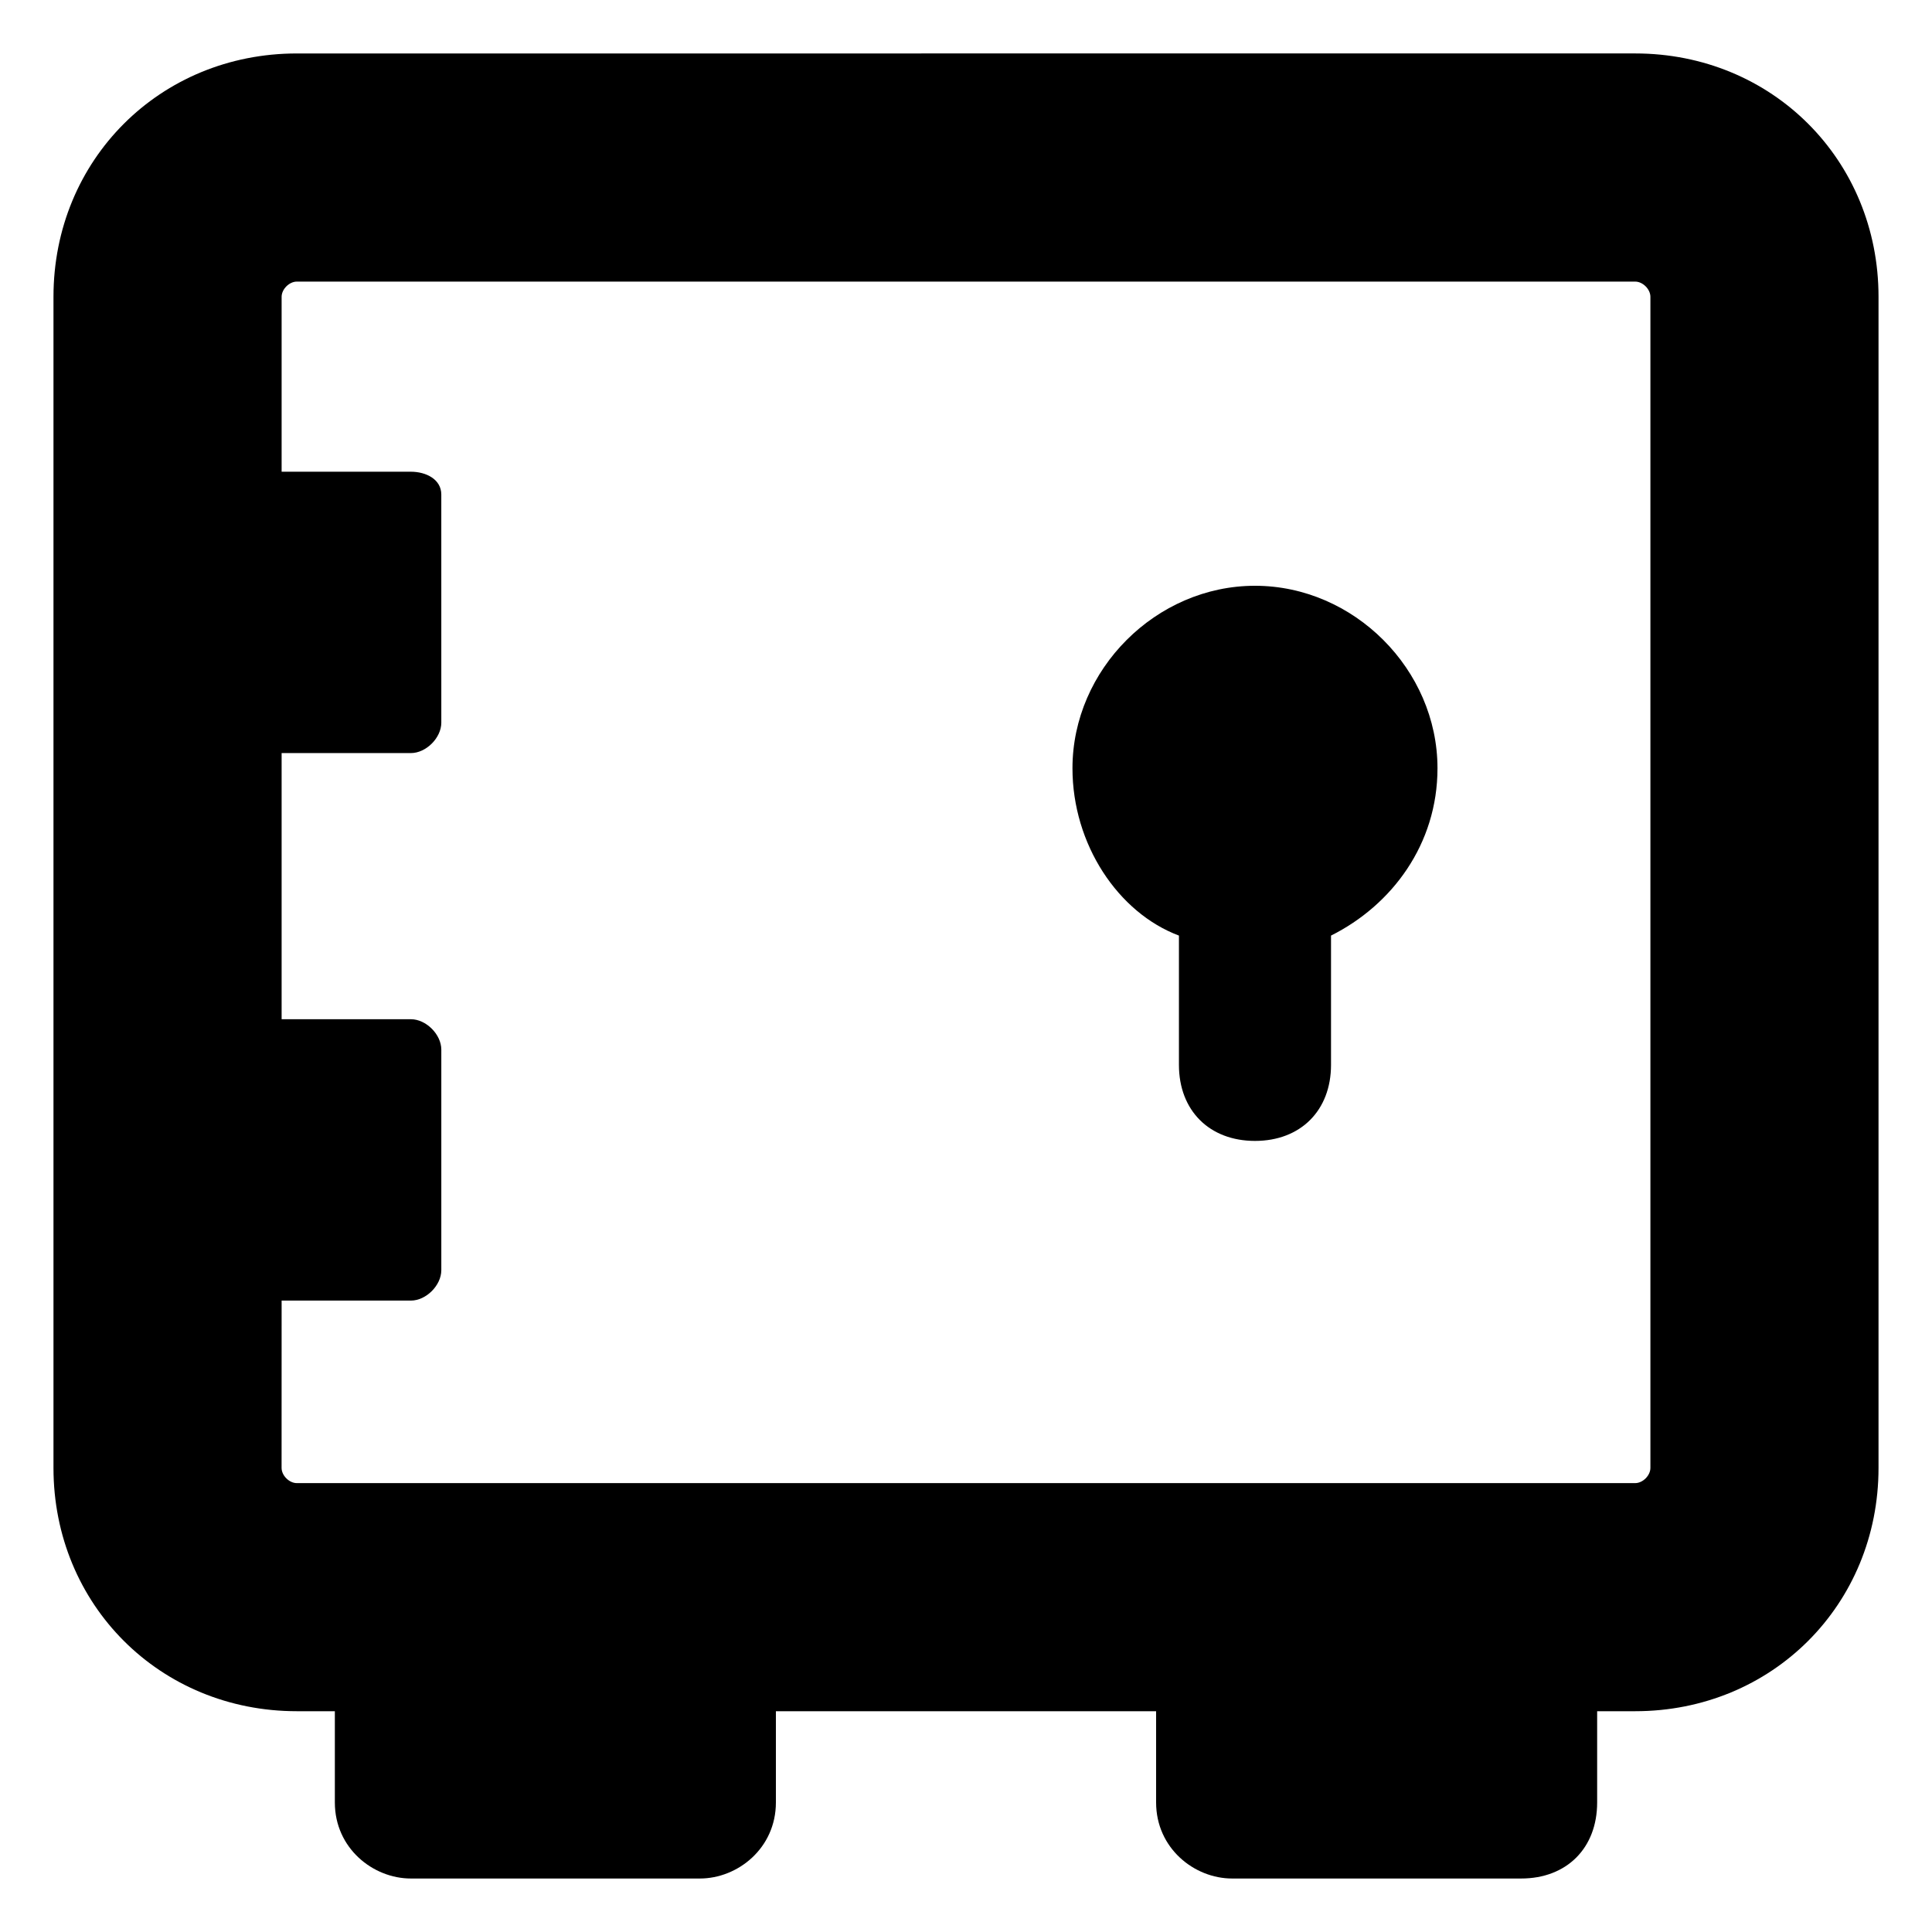
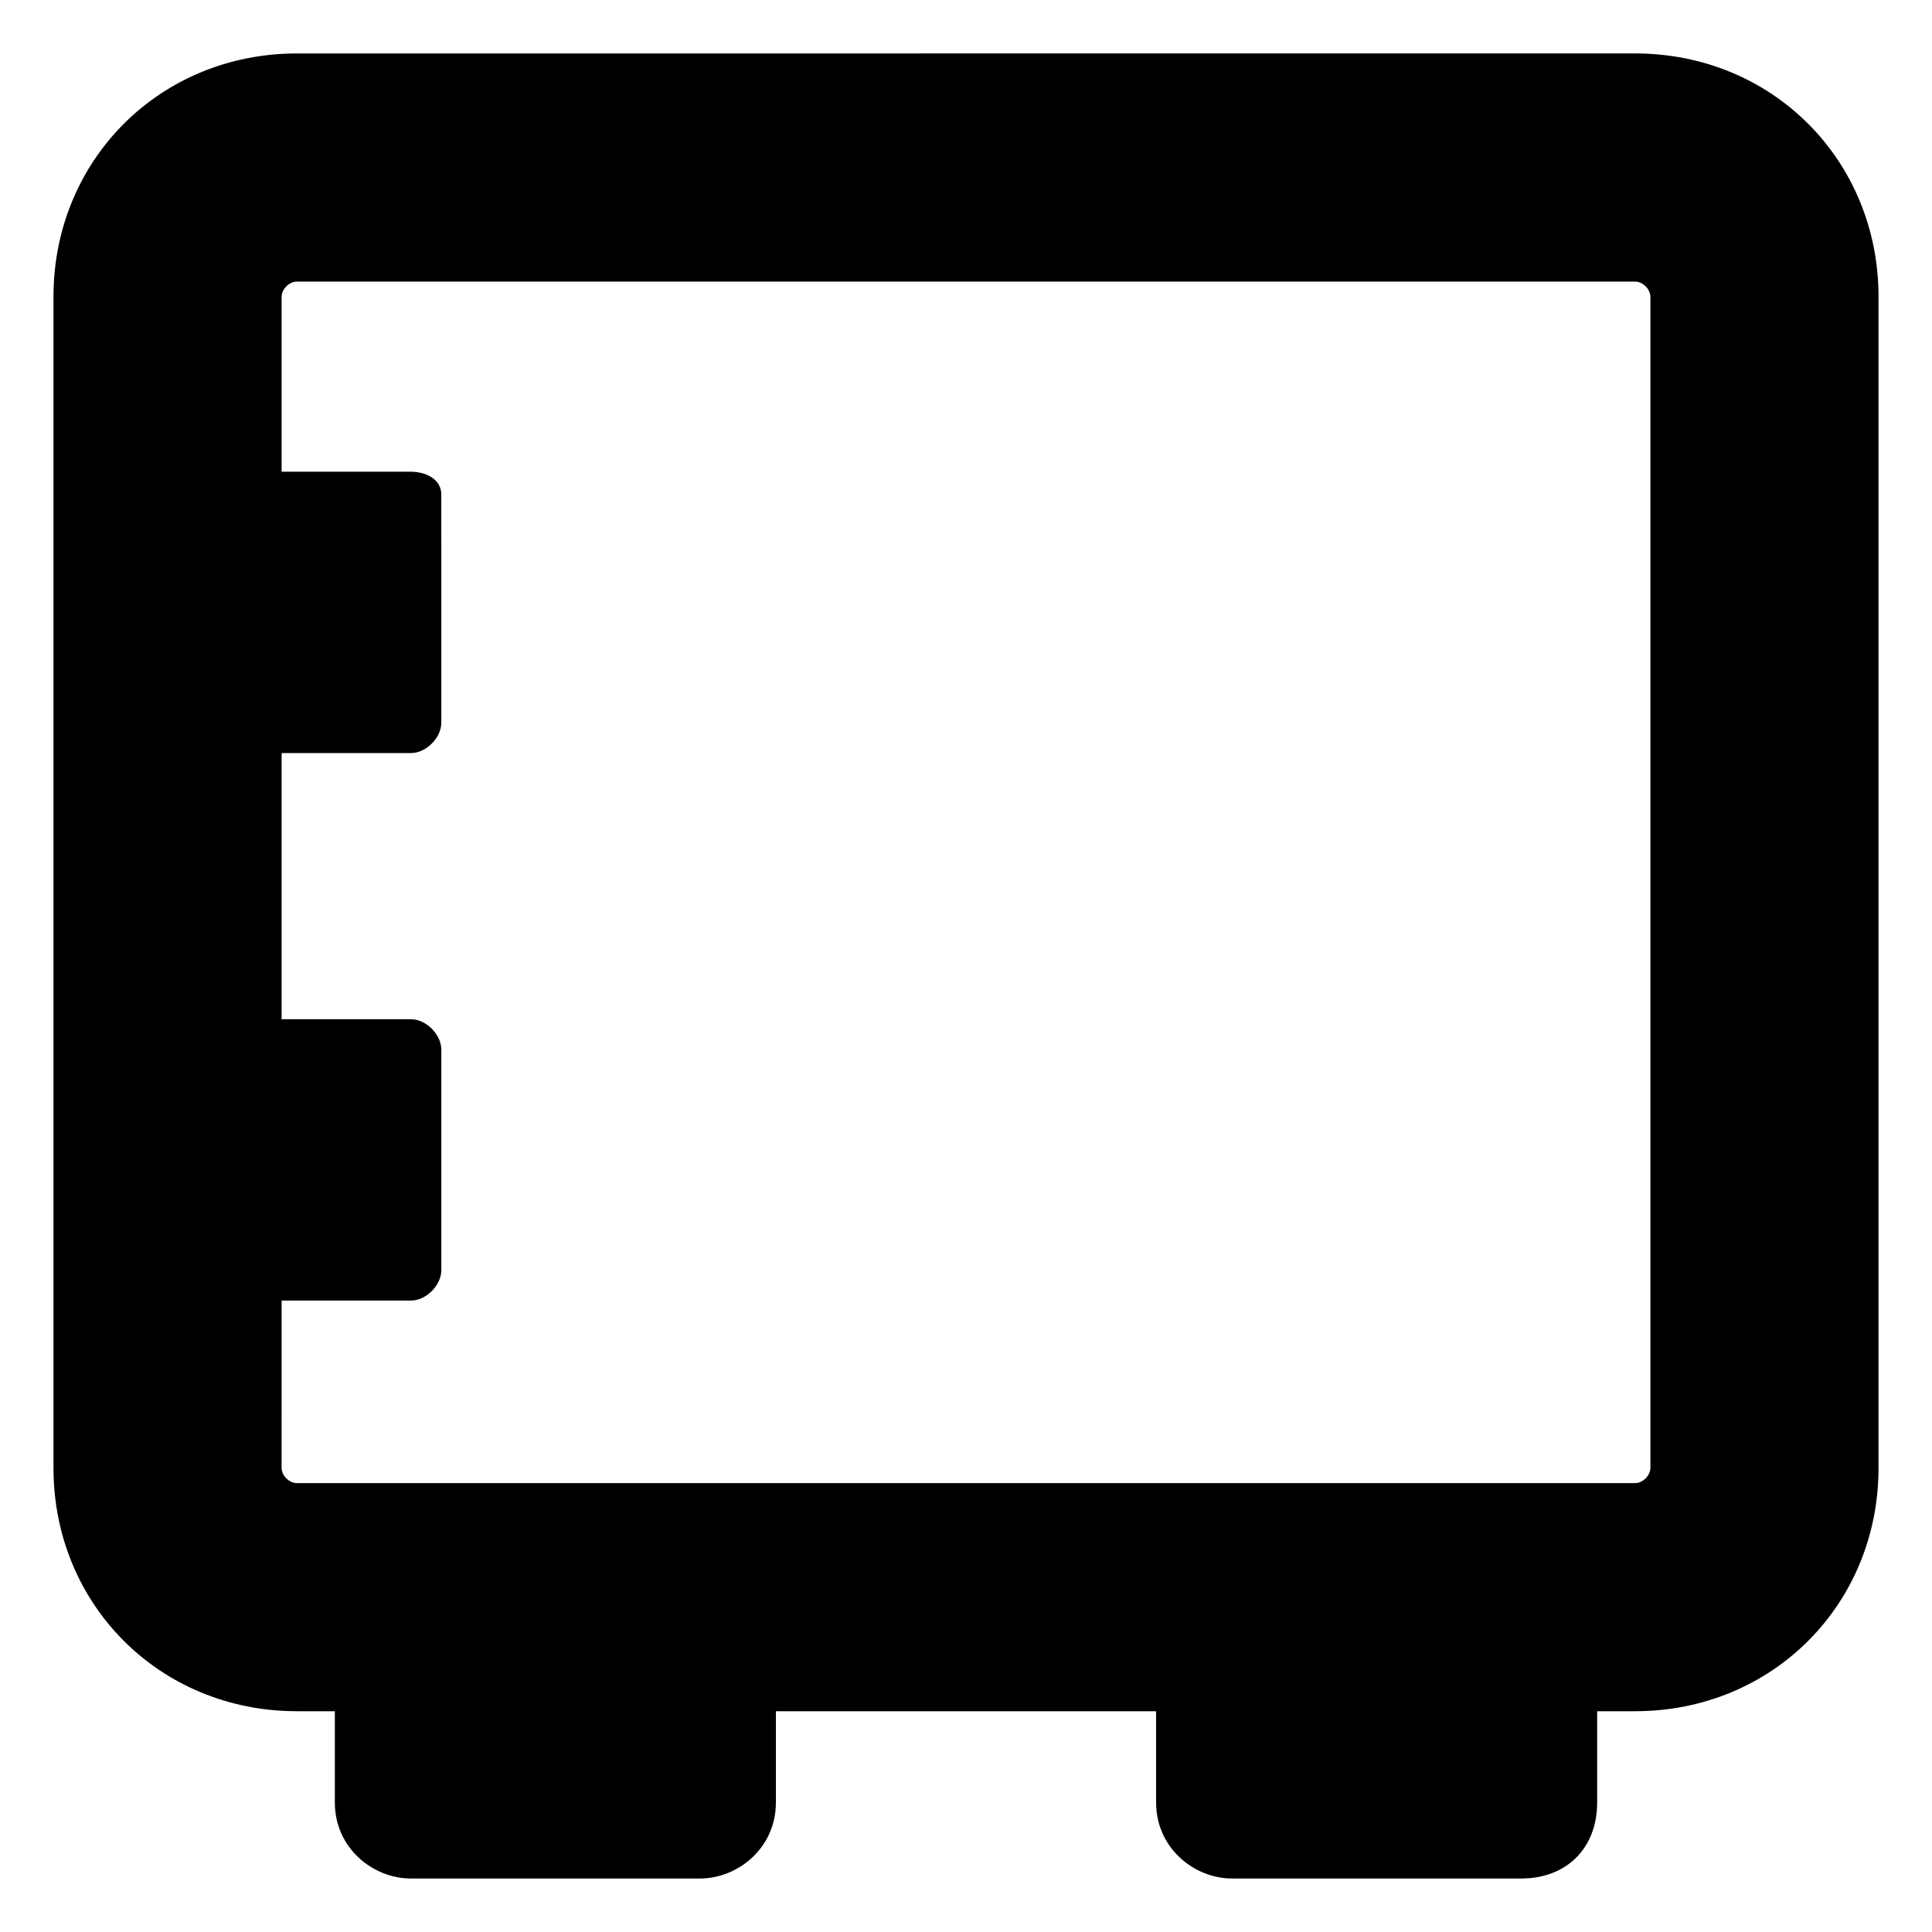
<svg xmlns="http://www.w3.org/2000/svg" fill="#000000" width="800px" height="800px" version="1.1" viewBox="144 144 512 512">
  <g>
    <path d="m222.66 597.49h10.078v24.184c0 12.09 10.078 20.152 20.152 20.152h76.578c10.078 0 20.152-8.062 20.152-20.152v-24.184h100.76v24.184c0 12.09 10.078 20.152 20.152 20.152h76.578c12.09 0 20.152-8.062 20.152-20.152v-24.184h10.078c36.273 0 64.488-28.215 64.488-64.488v-310.35c0-36.273-28.215-64.488-64.488-64.488l-354.68 0.004c-36.273 0-64.488 28.215-64.488 64.488v310.35c0.004 36.27 28.215 64.484 64.488 64.484zm-4.027-108.82h34.258c4.031 0 8.062-4.031 8.062-8.062v-58.441c0-4.031-4.031-8.062-8.062-8.062l-34.258 0.004v-70.535h34.258c4.031 0 8.062-4.031 8.062-8.062l-0.004-60.453c0-4.031-4.027-6.047-8.059-6.047h-34.258v-46.352c0-2.016 2.016-4.031 4.031-4.031h354.68c2.016 0 4.031 2.016 4.031 4.031v310.35c0 2.016-2.016 4.031-4.031 4.031h-354.69c-2.016 0-4.031-2.016-4.031-4.031z" />
-     <path d="m456.43 391.94v4.031 30.23c0 12.09 8.062 20.152 20.152 20.152s20.152-8.062 20.152-20.152v-30.23-4.031c16.121-8.062 28.215-24.184 28.215-44.336 0-26.199-22.168-48.367-48.367-48.367s-48.367 22.168-48.367 48.367c0 20.152 12.094 38.289 28.215 44.336z" />
  </g>
</svg>